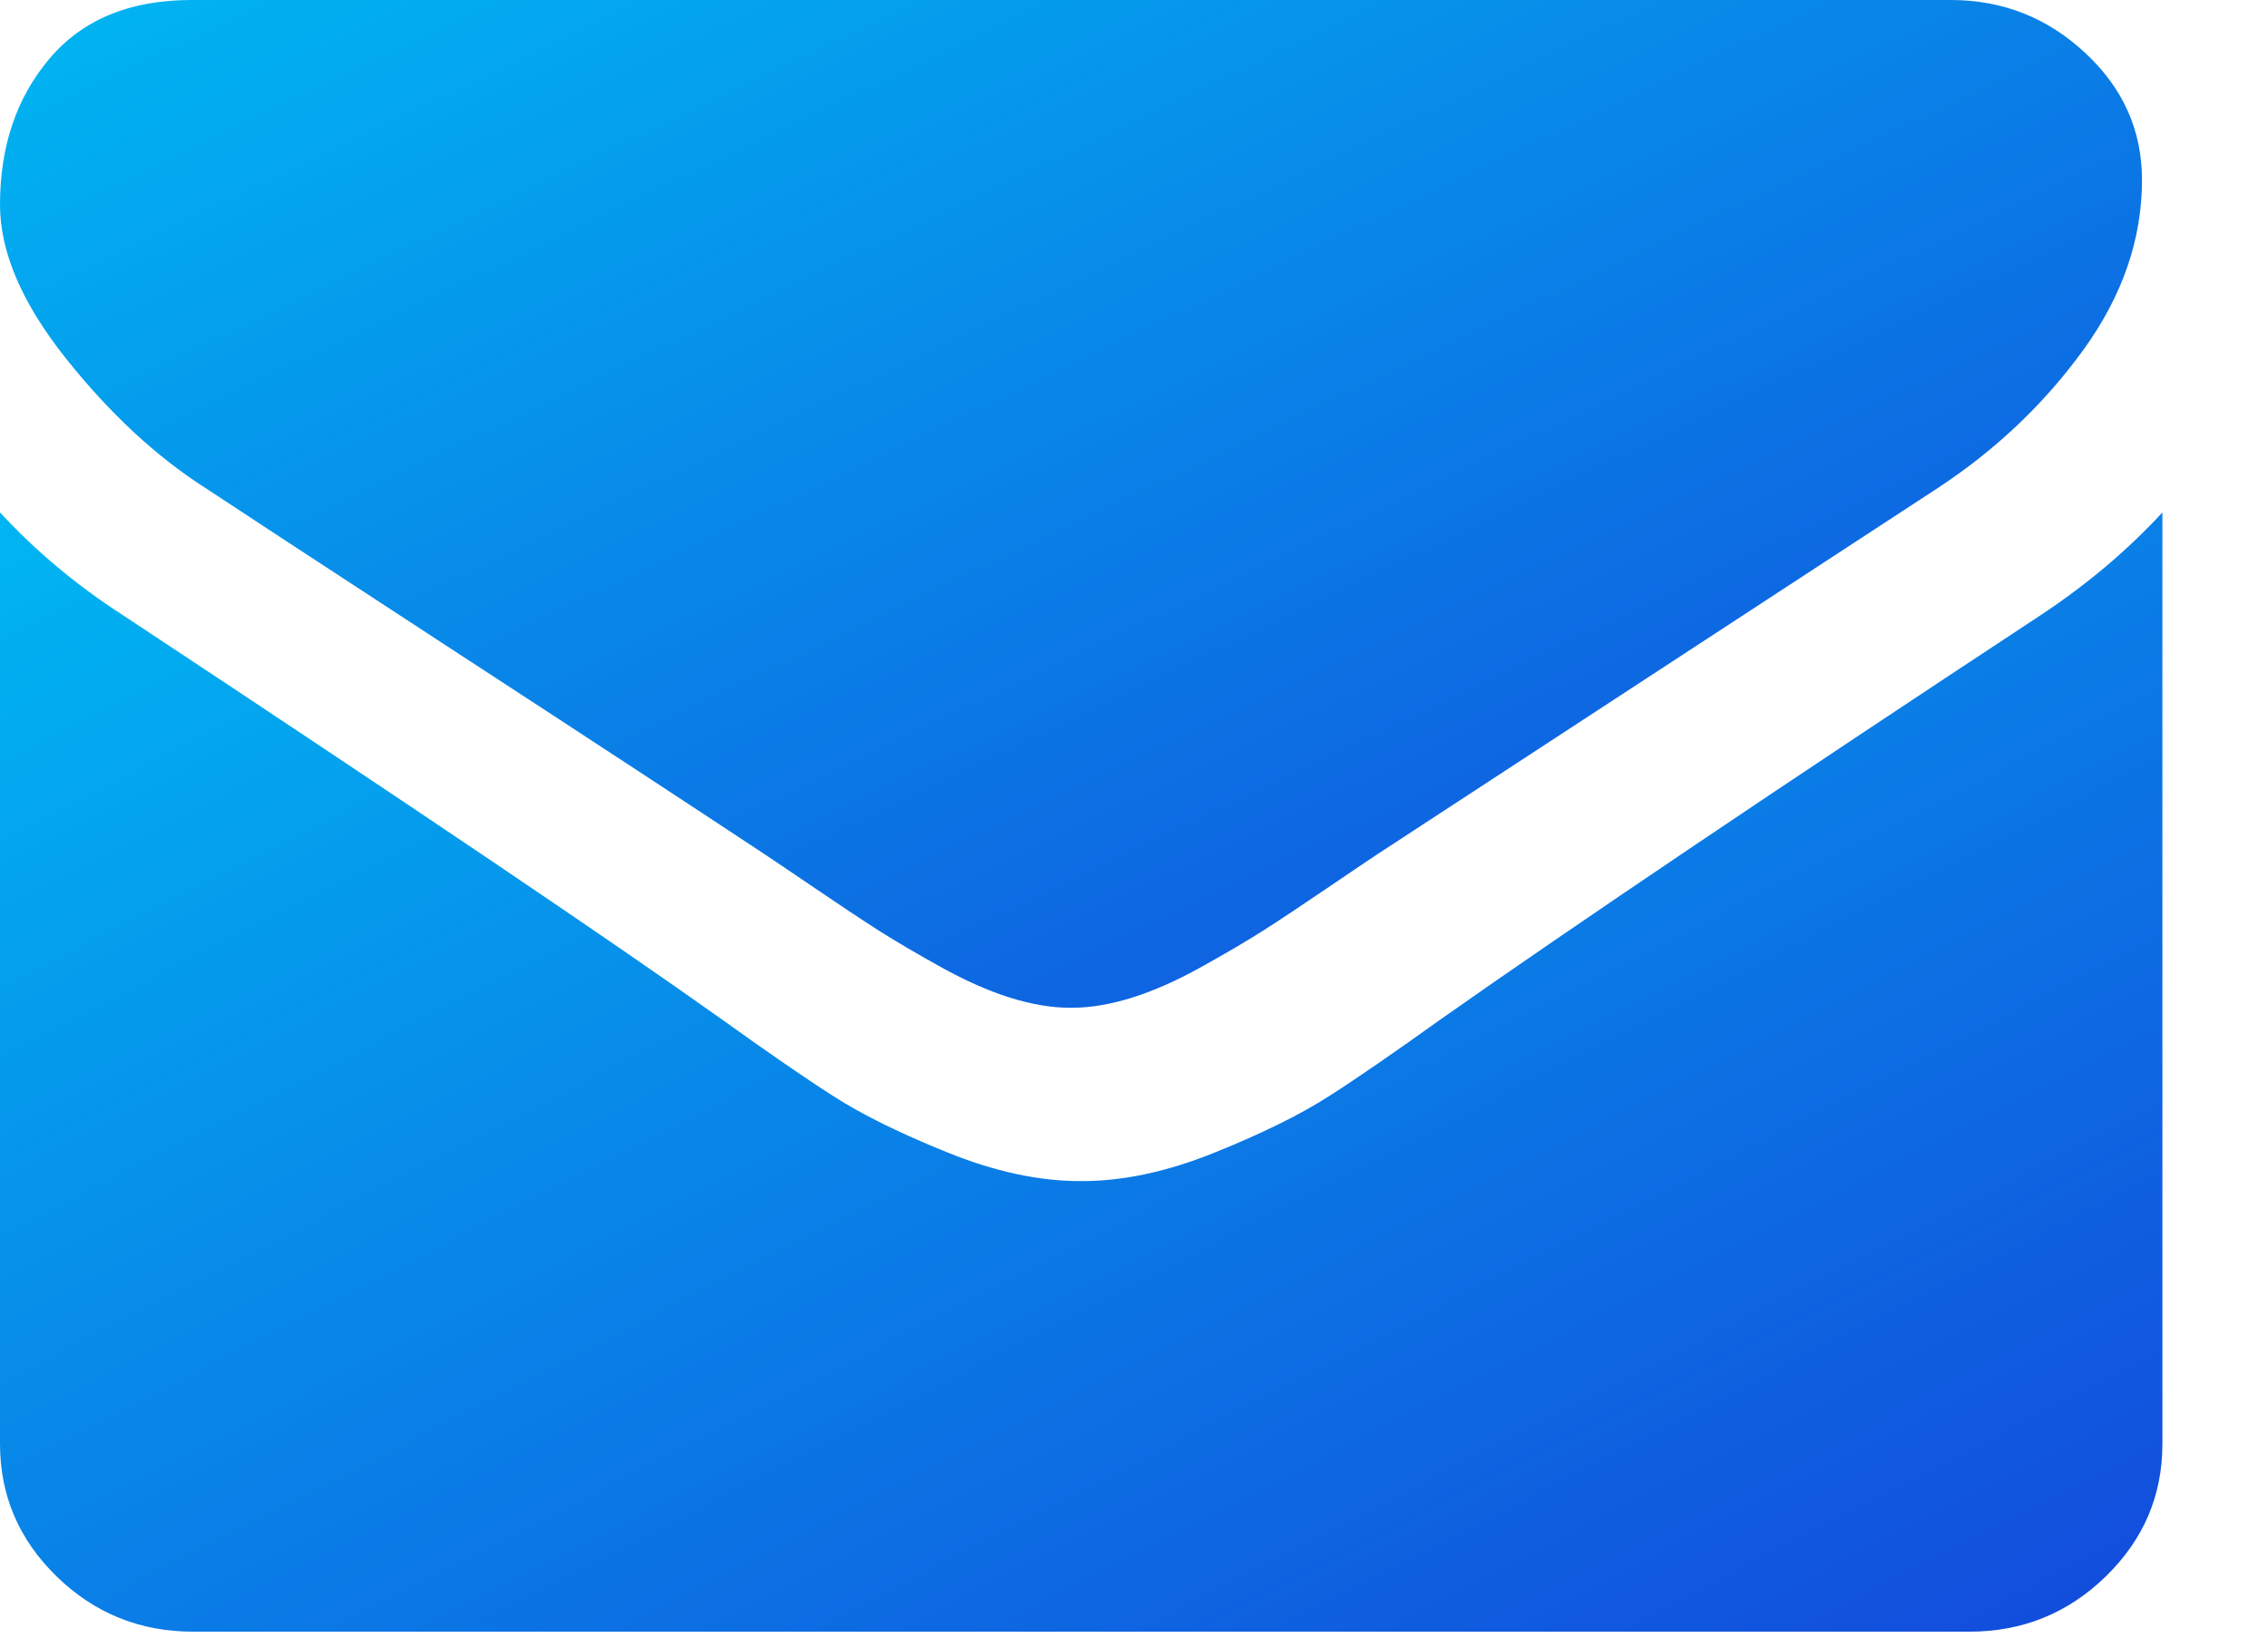
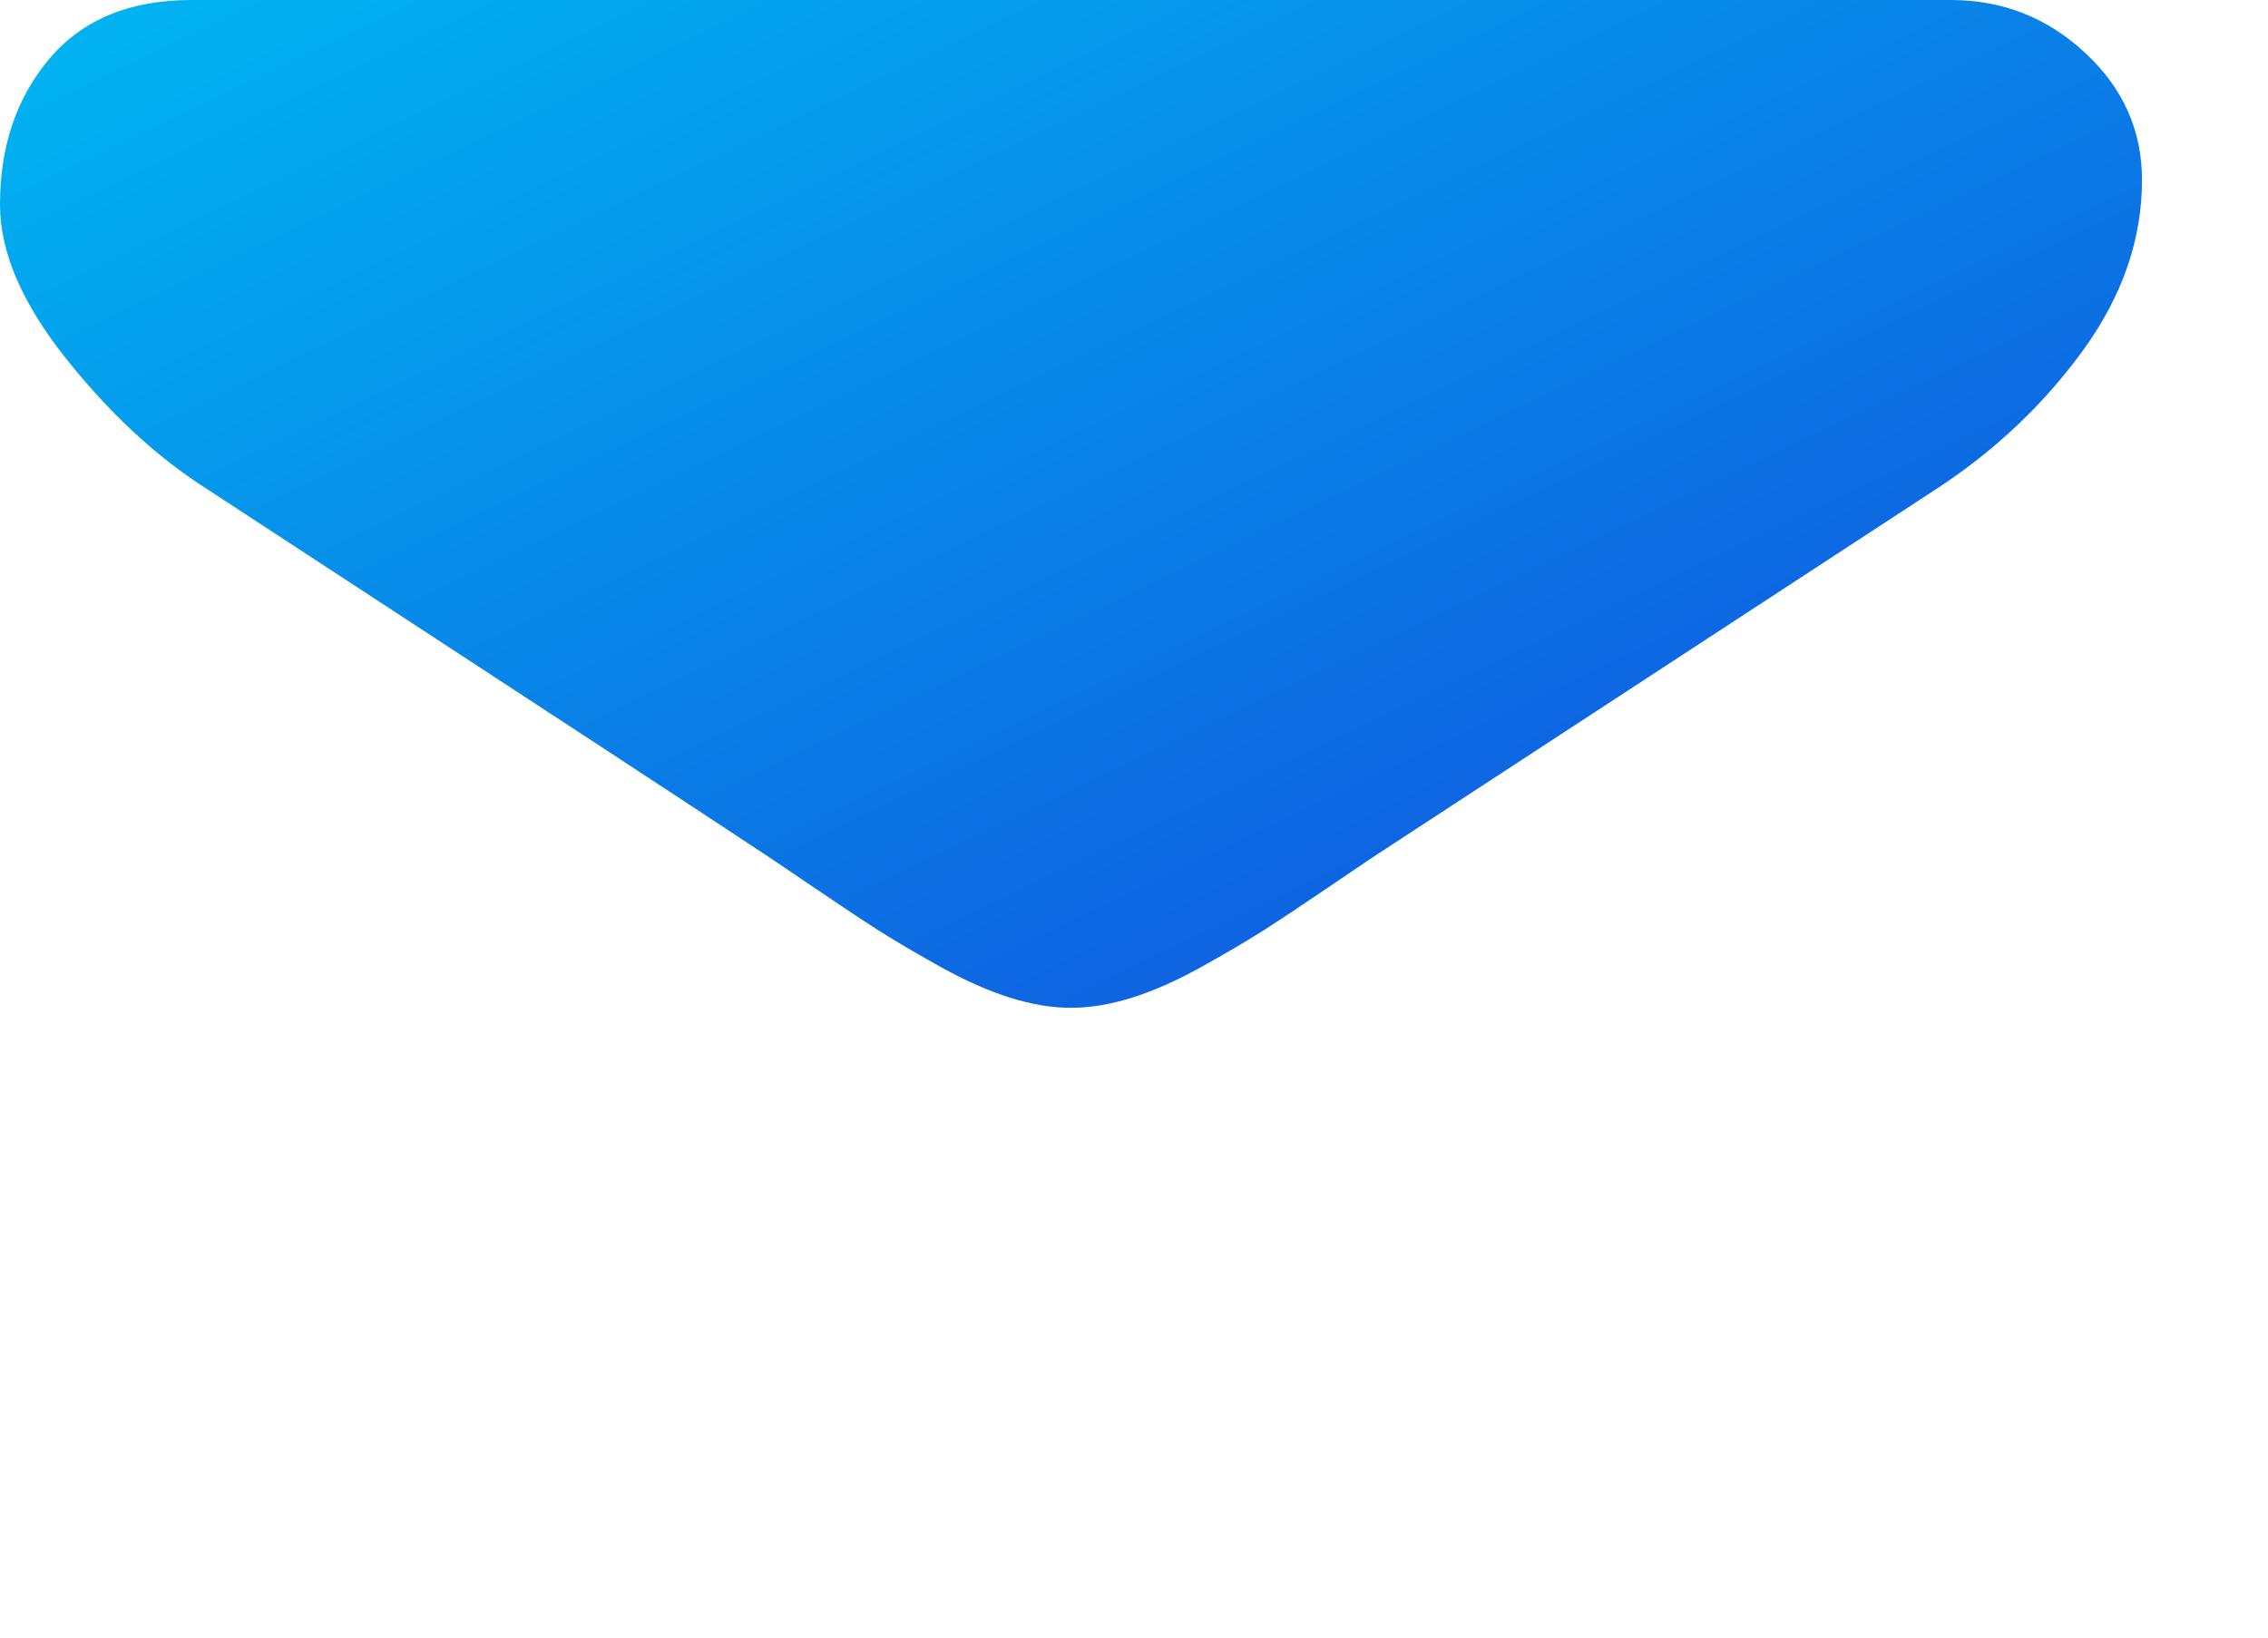
<svg xmlns="http://www.w3.org/2000/svg" width="18px" height="13px" viewBox="0 0 18 13" version="1.1">
  <title>Page 1 Copy 3</title>
  <desc>Created with Sketch.</desc>
  <defs>
    <linearGradient x1="0%" y1="0%" x2="102%" y2="101%" id="linearGradient-1">
      <stop stop-color="#00B6F2" offset="0%" />
      <stop stop-color="#1348DB" offset="100%" />
    </linearGradient>
  </defs>
  <g id="Page-1" stroke="none" stroke-width="1" fill="none" fill-rule="evenodd">
    <g id="Homepage-2-version-Copy-2" transform="translate(-214, -18)" fill="url(#linearGradient-1)">
      <g id="Page-1-Copy-3" transform="translate(214, 18)">
-         <path d="M1.632,3.875 C1.847,4.018 2.495,4.442 3.576,5.148 C4.658,5.853 5.486,6.396 6.062,6.777 C6.125,6.819 6.259,6.909 6.465,7.049 C6.671,7.189 6.841,7.302 6.977,7.389 C7.113,7.475 7.278,7.572 7.471,7.679 C7.664,7.786 7.845,7.866 8.016,7.92 C8.187,7.973 8.345,8 8.49,8 L8.5,8 L8.51,8 C8.655,8 8.813,7.973 8.984,7.92 C9.155,7.866 9.337,7.786 9.529,7.679 C9.722,7.572 9.887,7.475 10.023,7.389 C10.159,7.302 10.329,7.189 10.535,7.049 C10.74,6.909 10.875,6.819 10.938,6.777 C11.52,6.396 13,5.429 15.378,3.875 C15.839,3.572 16.225,3.205 16.535,2.777 C16.845,2.348 17,1.899 17,1.429 C17,1.036 16.85,0.699 16.549,0.42 C16.249,0.14 15.893,0 15.482,0 L1.518,0 C1.031,0 0.656,0.155 0.394,0.464 C0.131,0.774 0,1.161 0,1.625 C0,2 0.174,2.406 0.522,2.844 C0.87,3.281 1.24,3.625 1.632,3.875" id="Fill-1" />
-         <path d="M16.204,4.878 C14.11,6.257 12.52,7.328 11.435,8.091 C11.071,8.352 10.776,8.556 10.549,8.701 C10.322,8.847 10.021,8.996 9.644,9.148 C9.267,9.301 8.916,9.376 8.591,9.376 L8.581,9.376 L8.571,9.376 C8.246,9.376 7.894,9.301 7.518,9.148 C7.141,8.996 6.839,8.847 6.613,8.701 C6.386,8.556 6.091,8.352 5.727,8.091 C4.865,7.477 3.279,6.406 0.967,4.878 C0.603,4.643 0.281,4.372 1.0063035e-05,4.068 L1.0063035e-05,11.462 C1.0063035e-05,11.872 0.15,12.223 0.45,12.515 C0.75,12.807 1.111,12.953 1.532,12.953 L15.63,12.953 C16.051,12.953 16.412,12.807 16.712,12.515 C17.012,12.223 17.162,11.873 17.162,11.462 L17.162,4.068 C16.887,4.366 16.568,4.636 16.204,4.878" id="Fill-3" />
+         <path d="M1.632,3.875 C4.658,5.853 5.486,6.396 6.062,6.777 C6.125,6.819 6.259,6.909 6.465,7.049 C6.671,7.189 6.841,7.302 6.977,7.389 C7.113,7.475 7.278,7.572 7.471,7.679 C7.664,7.786 7.845,7.866 8.016,7.92 C8.187,7.973 8.345,8 8.49,8 L8.5,8 L8.51,8 C8.655,8 8.813,7.973 8.984,7.92 C9.155,7.866 9.337,7.786 9.529,7.679 C9.722,7.572 9.887,7.475 10.023,7.389 C10.159,7.302 10.329,7.189 10.535,7.049 C10.74,6.909 10.875,6.819 10.938,6.777 C11.52,6.396 13,5.429 15.378,3.875 C15.839,3.572 16.225,3.205 16.535,2.777 C16.845,2.348 17,1.899 17,1.429 C17,1.036 16.85,0.699 16.549,0.42 C16.249,0.14 15.893,0 15.482,0 L1.518,0 C1.031,0 0.656,0.155 0.394,0.464 C0.131,0.774 0,1.161 0,1.625 C0,2 0.174,2.406 0.522,2.844 C0.87,3.281 1.24,3.625 1.632,3.875" id="Fill-1" />
      </g>
    </g>
  </g>
</svg>